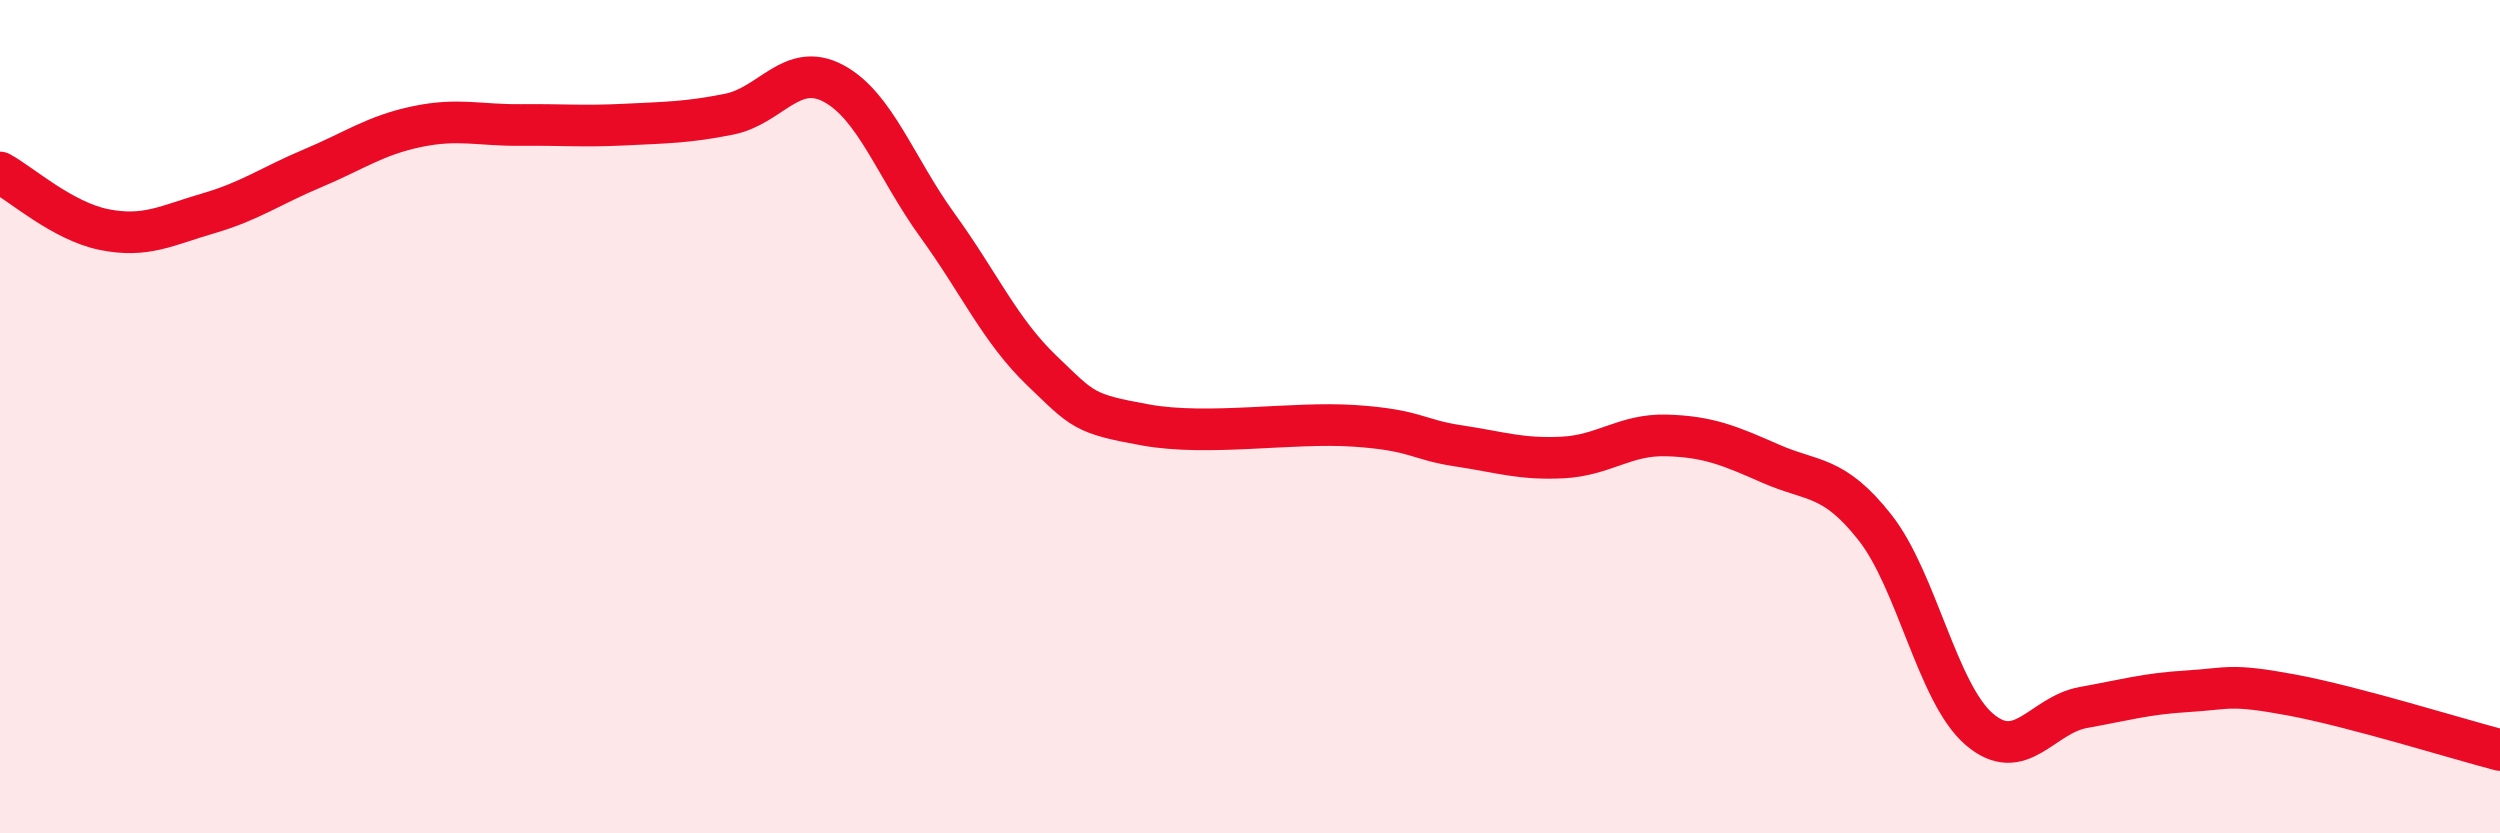
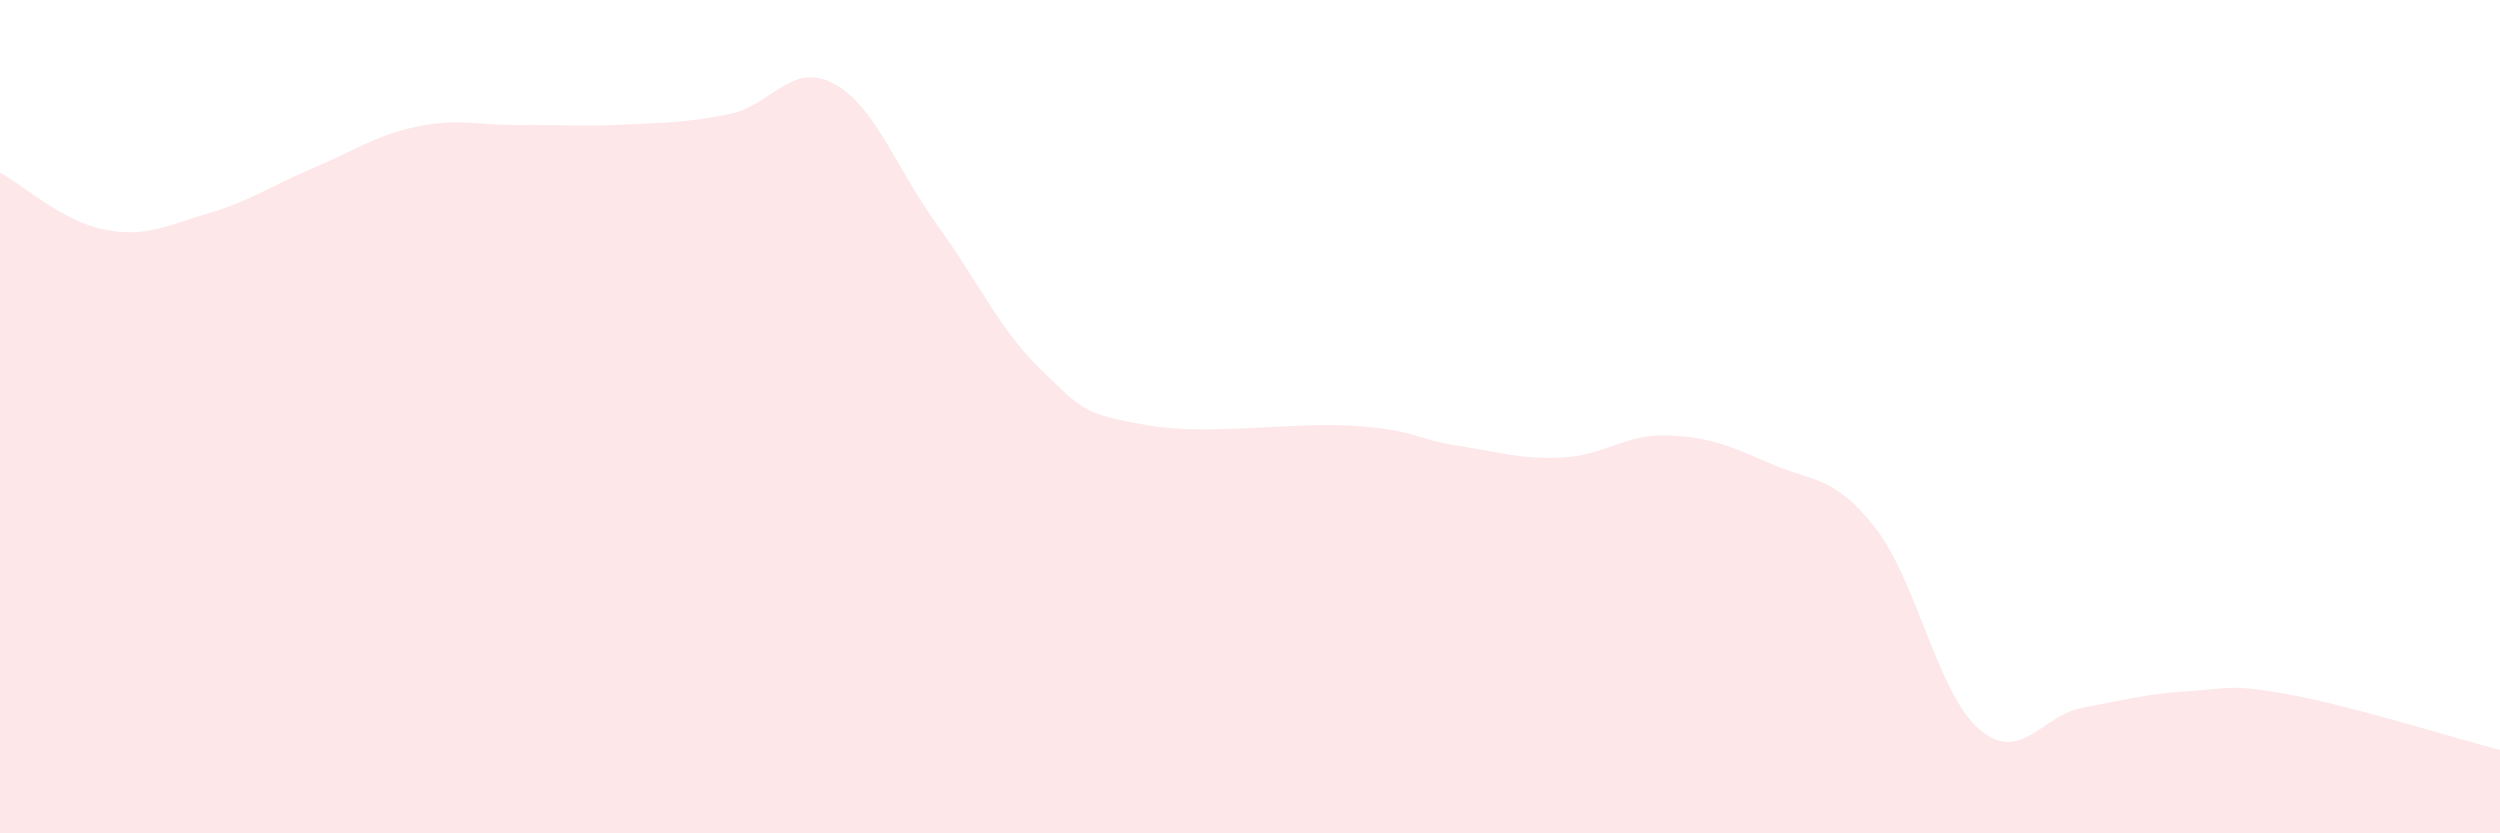
<svg xmlns="http://www.w3.org/2000/svg" width="60" height="20" viewBox="0 0 60 20">
  <path d="M 0,4.14 C 0.5,4.41 1.5,5.31 2.5,5.51 C 3.5,5.71 4,5.41 5,5.12 C 6,4.83 6.5,4.46 7.5,4.04 C 8.5,3.62 9,3.25 10,3.04 C 11,2.83 11.5,3.01 12.5,3 C 13.5,2.99 14,3.04 15,2.99 C 16,2.94 16.5,2.94 17.5,2.74 C 18.5,2.54 19,1.47 20,2 C 21,2.53 21.5,4.03 22.5,5.41 C 23.5,6.79 24,7.93 25,8.89 C 26,9.85 26,9.93 27.5,10.2 C 29,10.47 31,10.12 32.5,10.22 C 34,10.32 34,10.55 35,10.7 C 36,10.85 36.5,11.03 37.5,10.98 C 38.5,10.93 39,10.42 40,10.45 C 41,10.48 41.5,10.69 42.5,11.13 C 43.5,11.57 44,11.39 45,12.66 C 46,13.93 46.5,16.64 47.5,17.5 C 48.5,18.36 49,17.16 50,16.98 C 51,16.8 51.5,16.65 52.5,16.59 C 53.5,16.53 53.5,16.4 55,16.68 C 56.5,16.96 59,17.74 60,18L60 20L0 20Z" fill="#EB0A25" opacity="0.1" stroke-linecap="round" stroke-linejoin="round" />
-   <path d="M 0,4.14 C 0.5,4.41 1.5,5.31 2.5,5.51 C 3.5,5.71 4,5.41 5,5.12 C 6,4.83 6.5,4.46 7.5,4.04 C 8.5,3.62 9,3.25 10,3.04 C 11,2.83 11.5,3.01 12.5,3 C 13.5,2.99 14,3.04 15,2.99 C 16,2.94 16.5,2.94 17.5,2.74 C 18.5,2.54 19,1.47 20,2 C 21,2.53 21.5,4.03 22.5,5.41 C 23.5,6.79 24,7.93 25,8.89 C 26,9.85 26,9.93 27.5,10.2 C 29,10.47 31,10.12 32.5,10.22 C 34,10.32 34,10.55 35,10.7 C 36,10.85 36.5,11.03 37.5,10.98 C 38.5,10.93 39,10.42 40,10.45 C 41,10.48 41.5,10.69 42.5,11.13 C 43.5,11.57 44,11.39 45,12.66 C 46,13.93 46.5,16.64 47.5,17.5 C 48.5,18.36 49,17.16 50,16.98 C 51,16.8 51.5,16.65 52.5,16.59 C 53.5,16.53 53.5,16.4 55,16.68 C 56.5,16.96 59,17.74 60,18" stroke="#EB0A25" stroke-width="1" fill="none" stroke-linecap="round" stroke-linejoin="round" />
</svg>